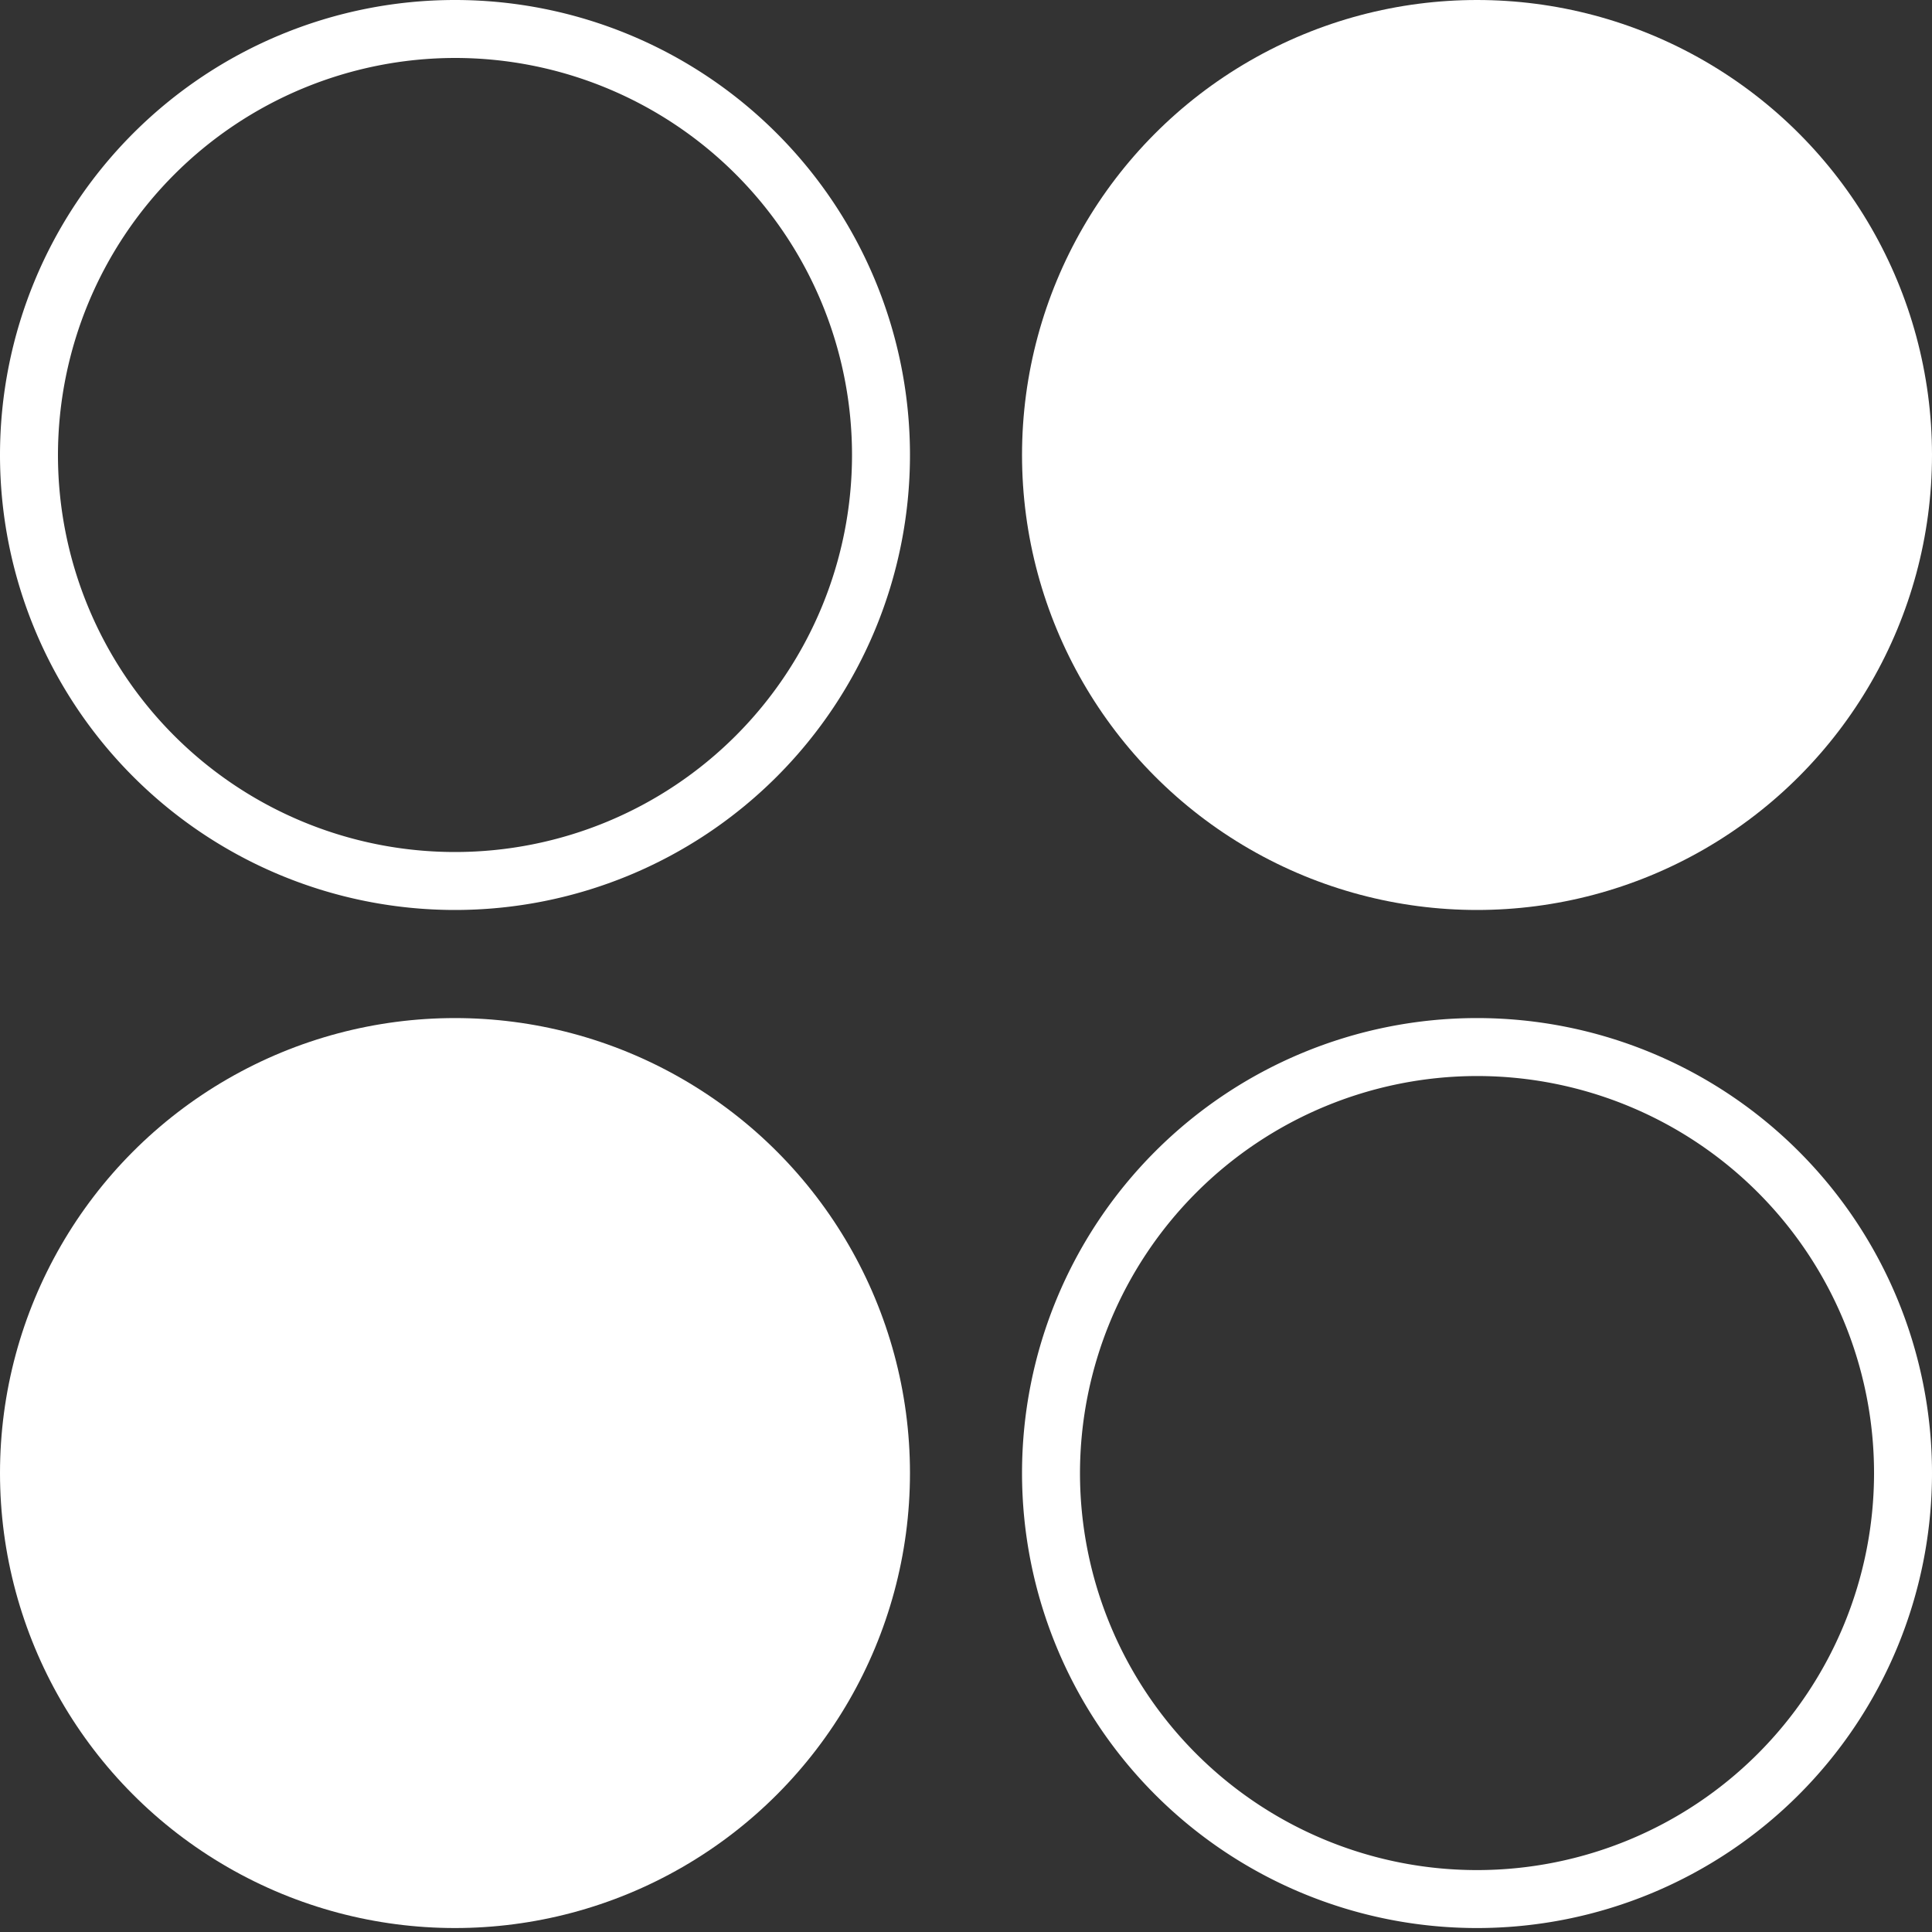
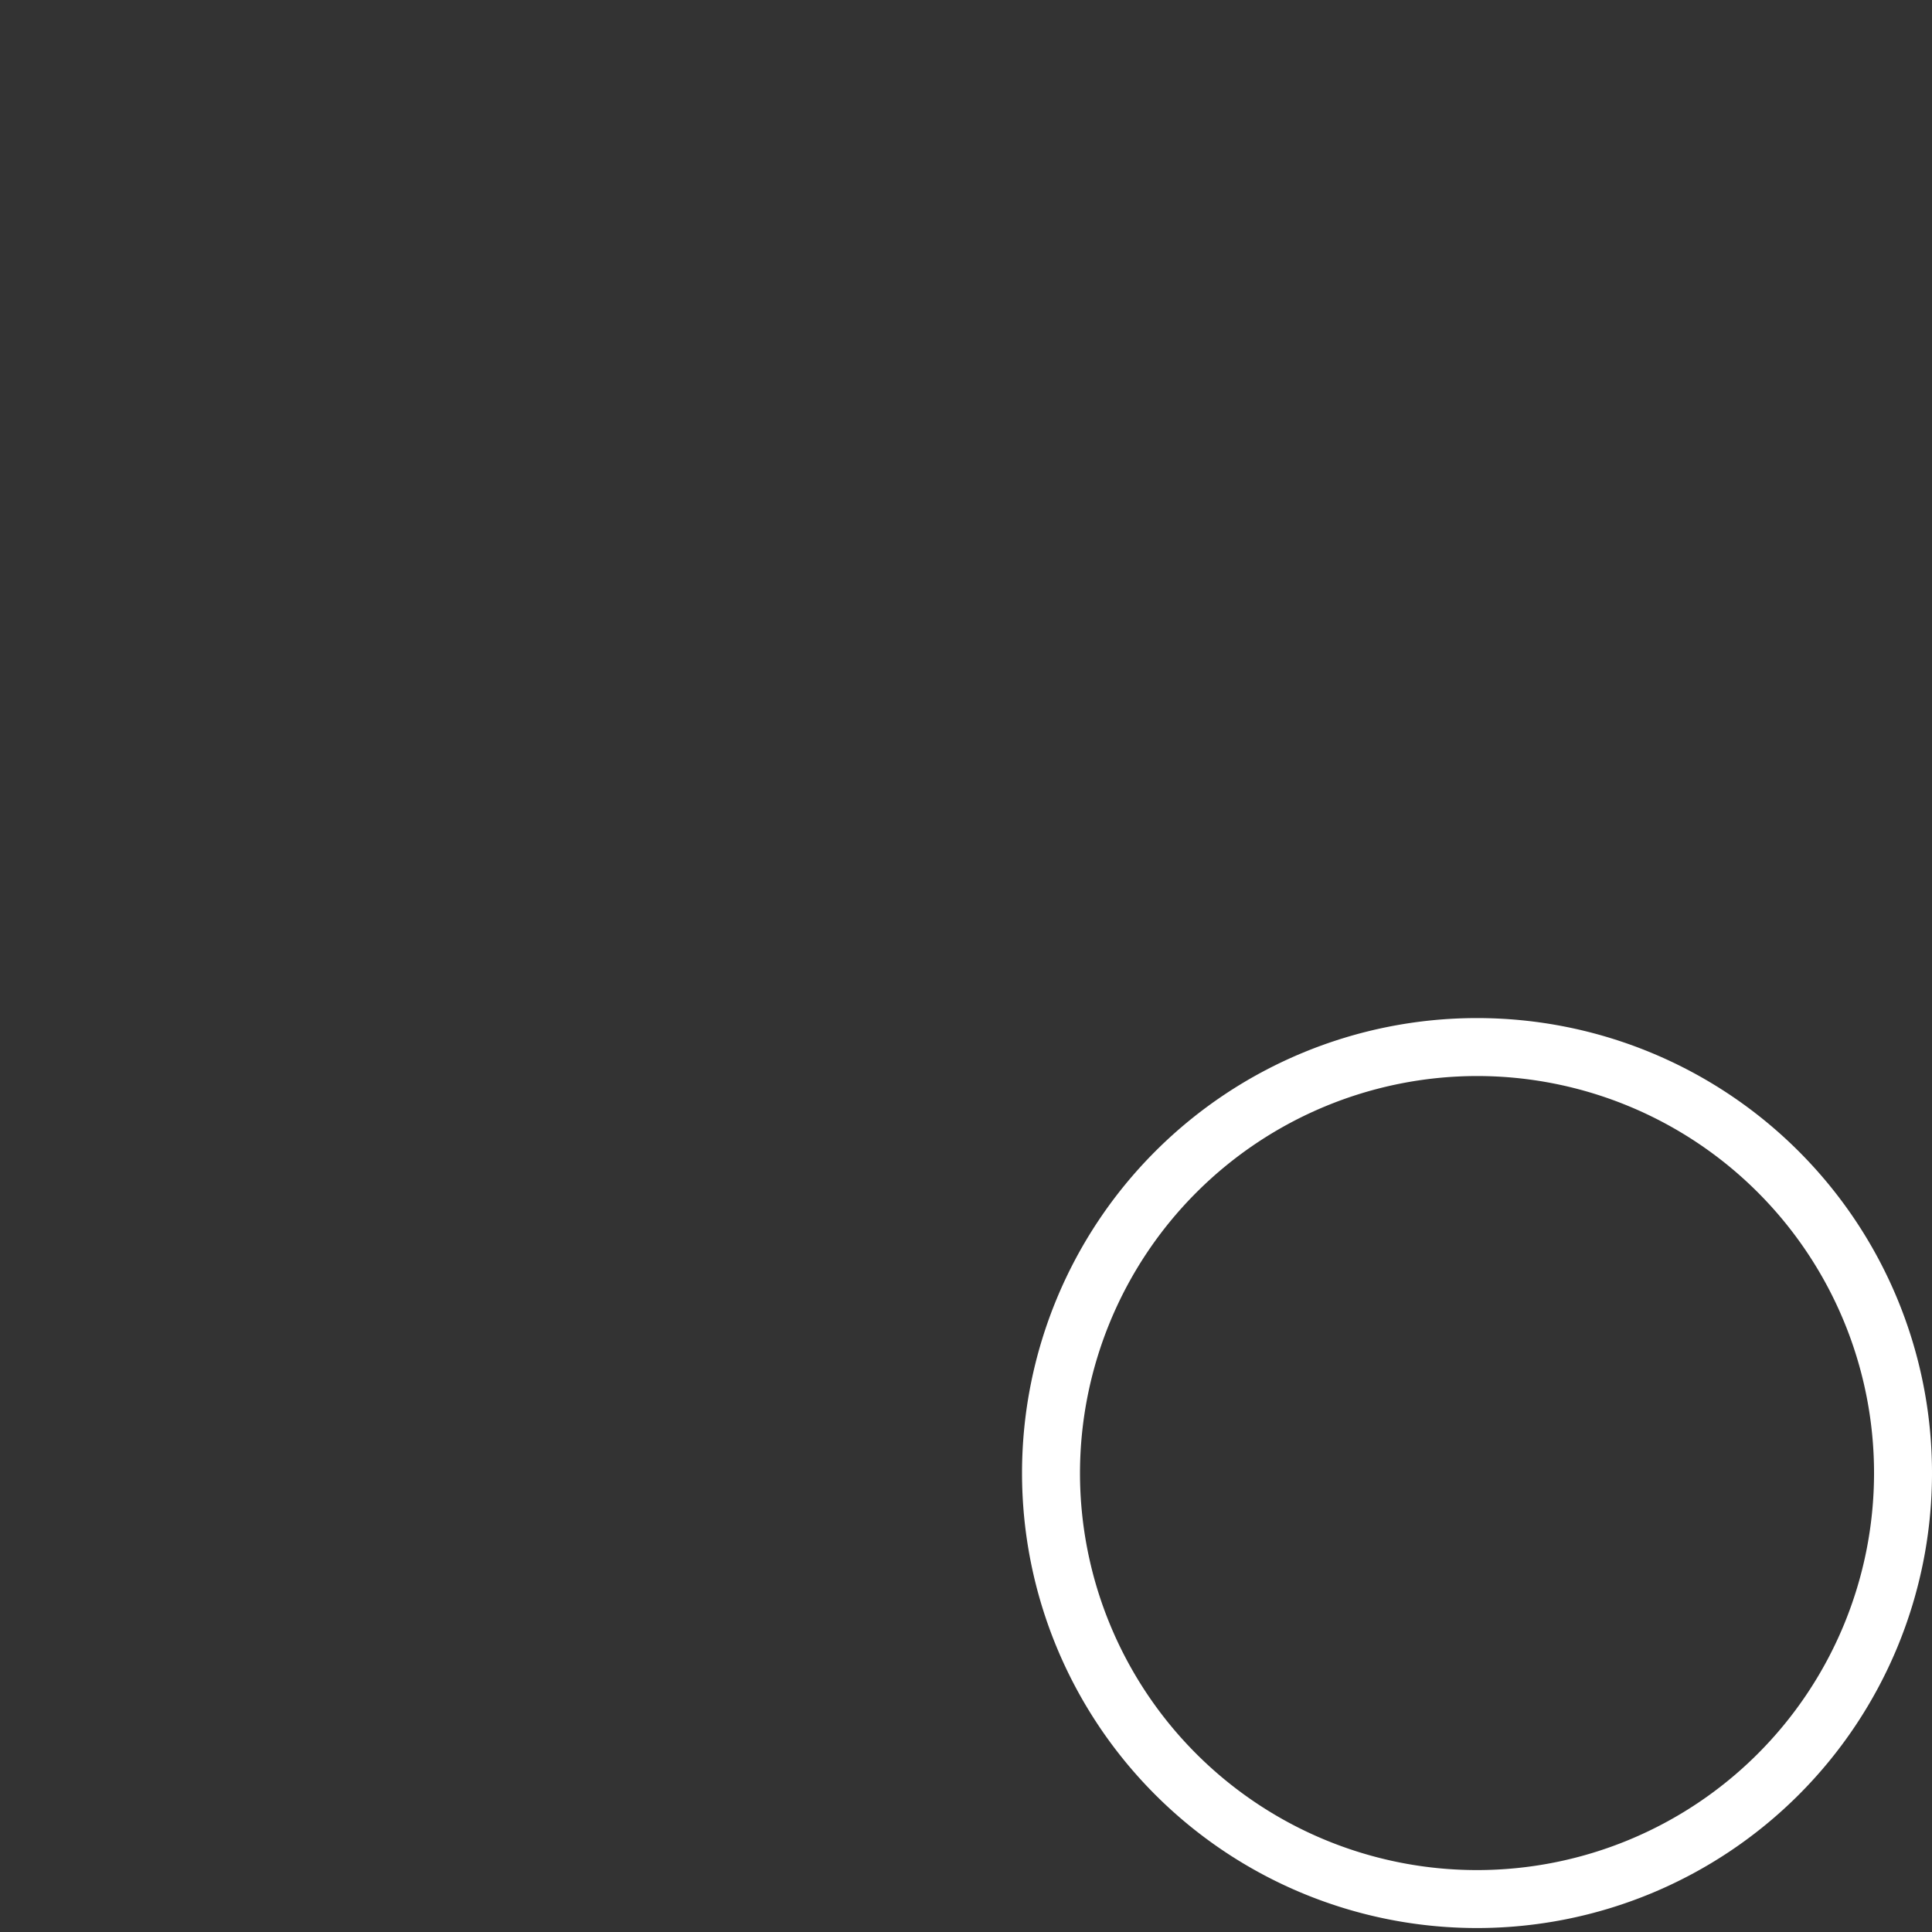
<svg xmlns="http://www.w3.org/2000/svg" id="Layer_1" data-name="Layer 1" viewBox="0 0 200 200">
  <rect x="0" y="0" width="200" height="200" fill="#333333" stroke="none" />
  <defs>
    <style>.cls-1{fill:#fff;}</style>
  </defs>
  <title>kosongstudio-about-icon</title>
-   <path class="cls-1" d="M47.1,6A41.1,41.1,0,1,1,6,47.1,41.15,41.15,0,0,1,47.1,6m0-6A47.1,47.1,0,1,0,94.2,47.1,47.1,47.1,0,0,0,47.1,0Z" />
-   <circle class="cls-1" cx="152.9" cy="47.1" r="47.1" />
-   <circle class="cls-1" cx="47.1" cy="152.49" r="47.1" />
  <path class="cls-1" d="M152.9,111.39a41.1,41.1,0,1,1-41.1,41.1,41.15,41.15,0,0,1,41.1-41.1m0-6a47.1,47.1,0,1,0,47.1,47.1,47.1,47.1,0,0,0-47.1-47.1Z" />
</svg>